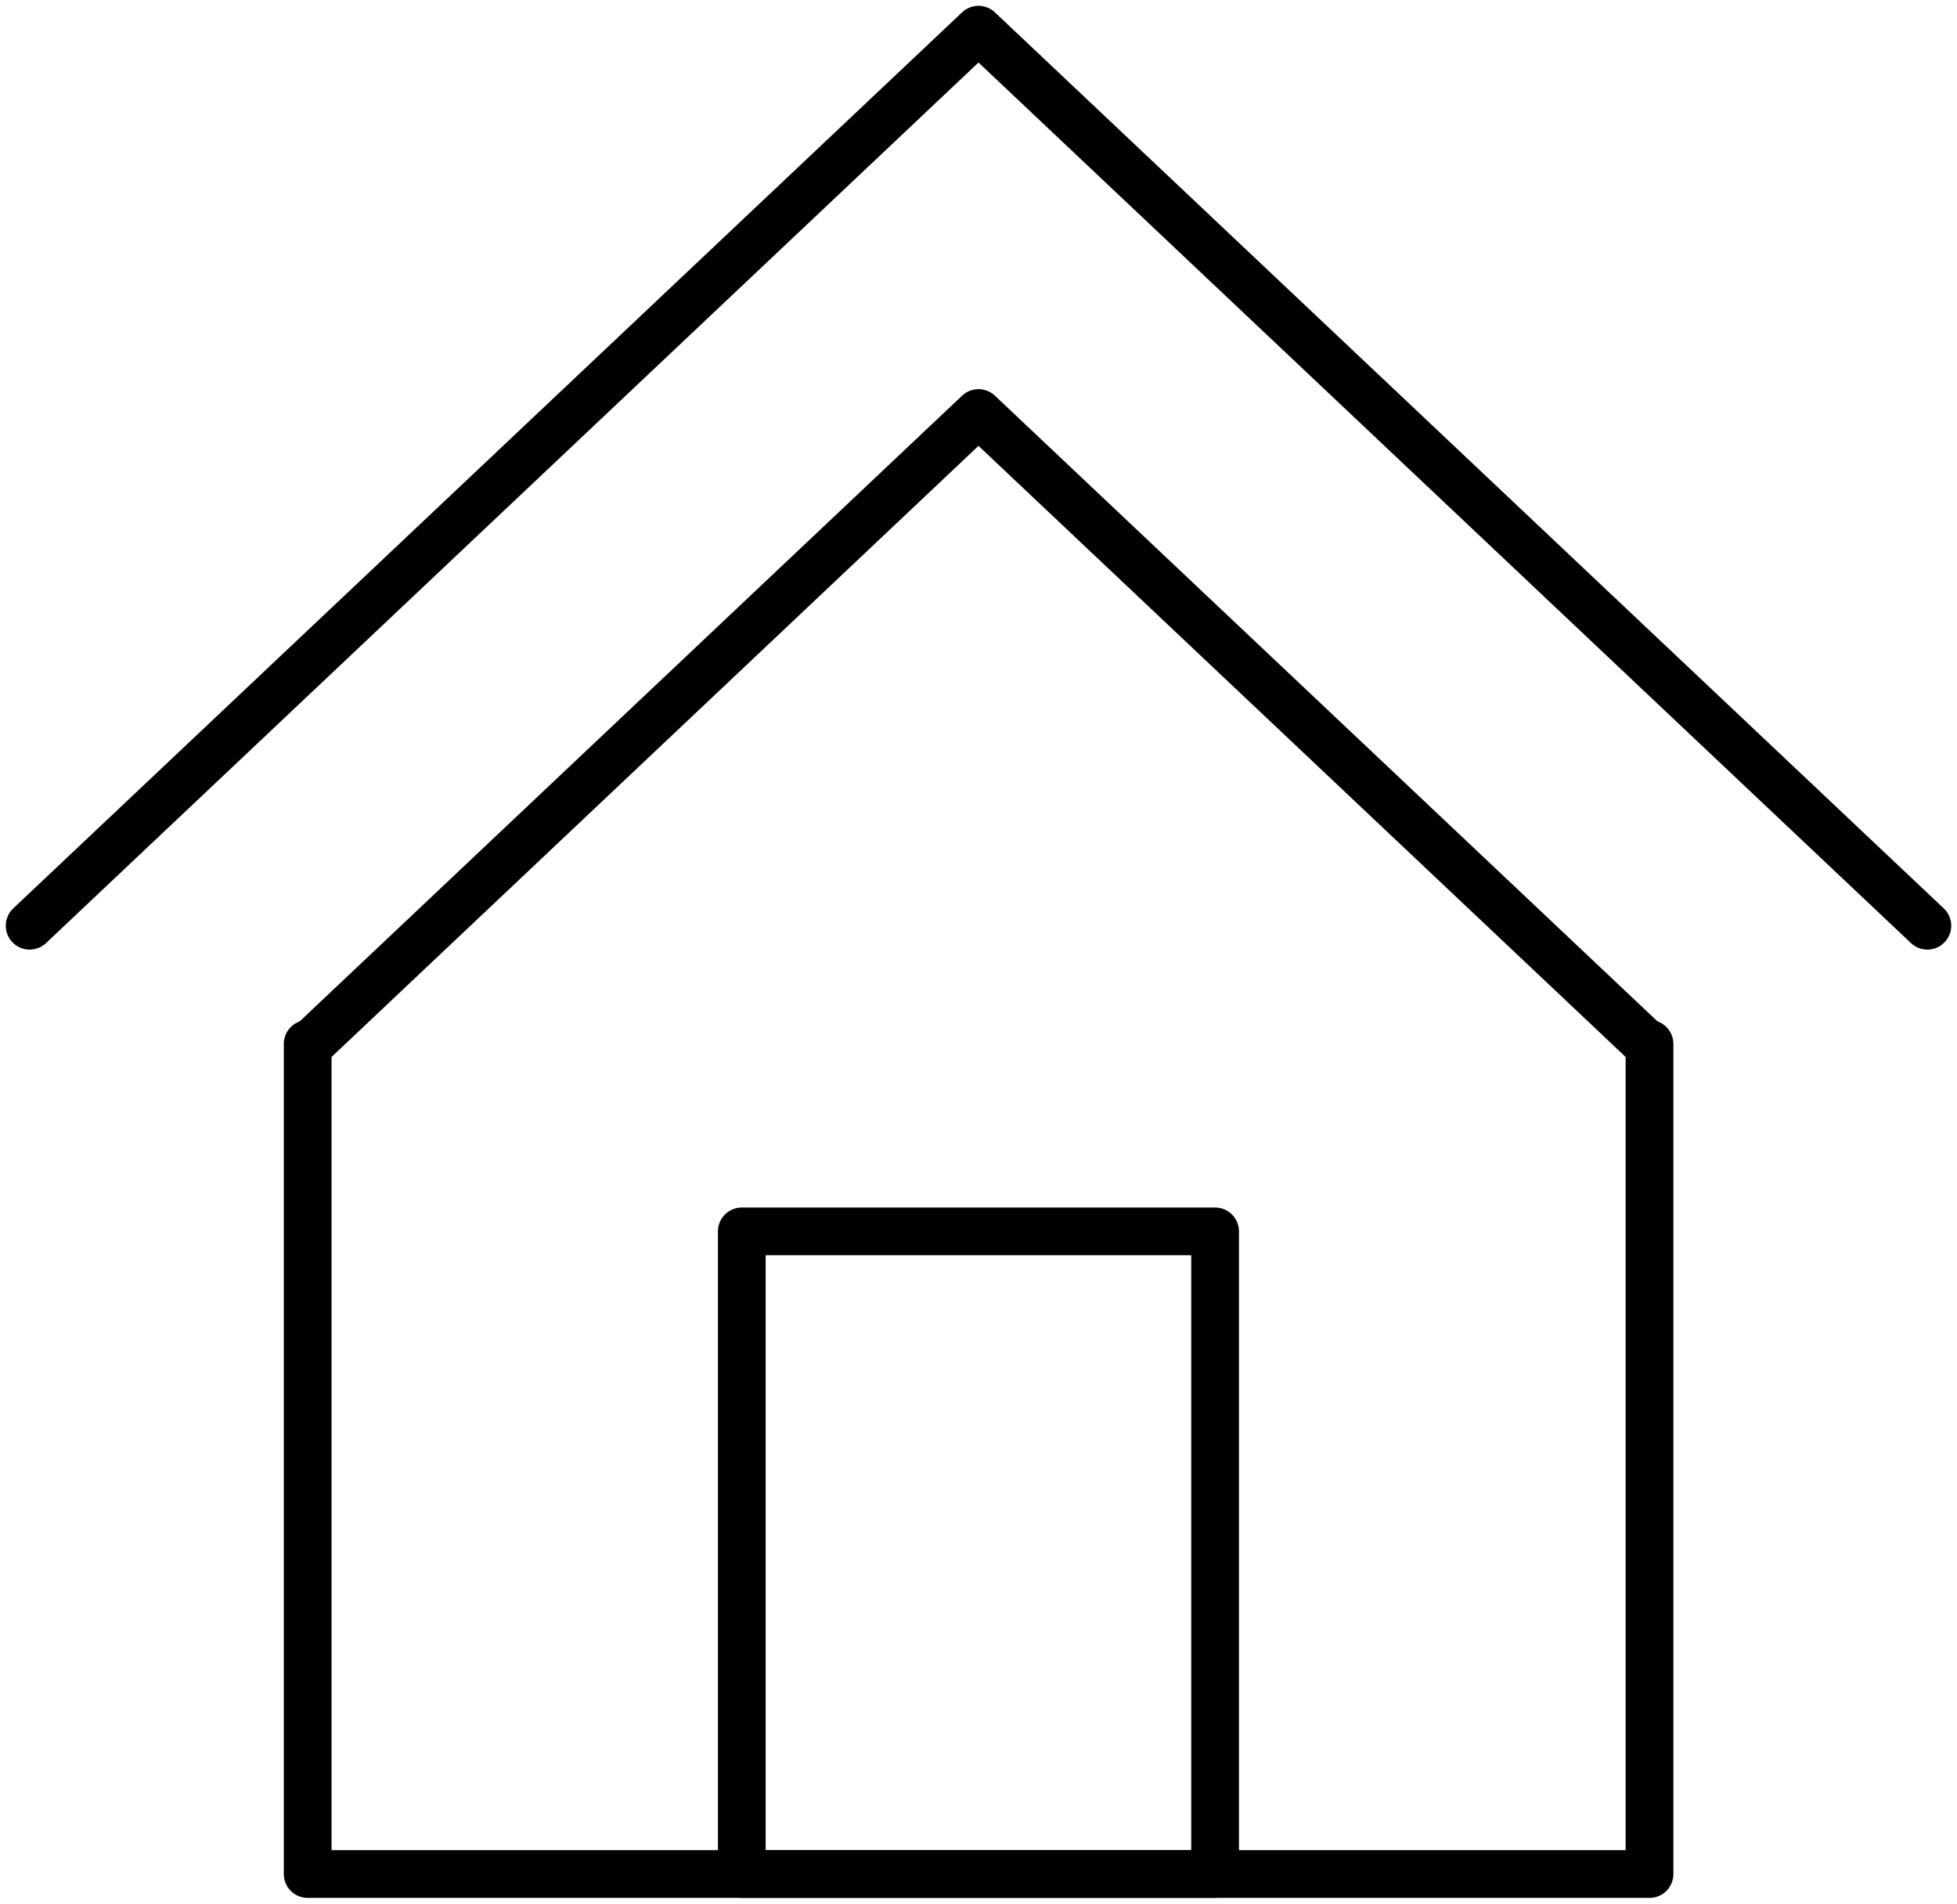
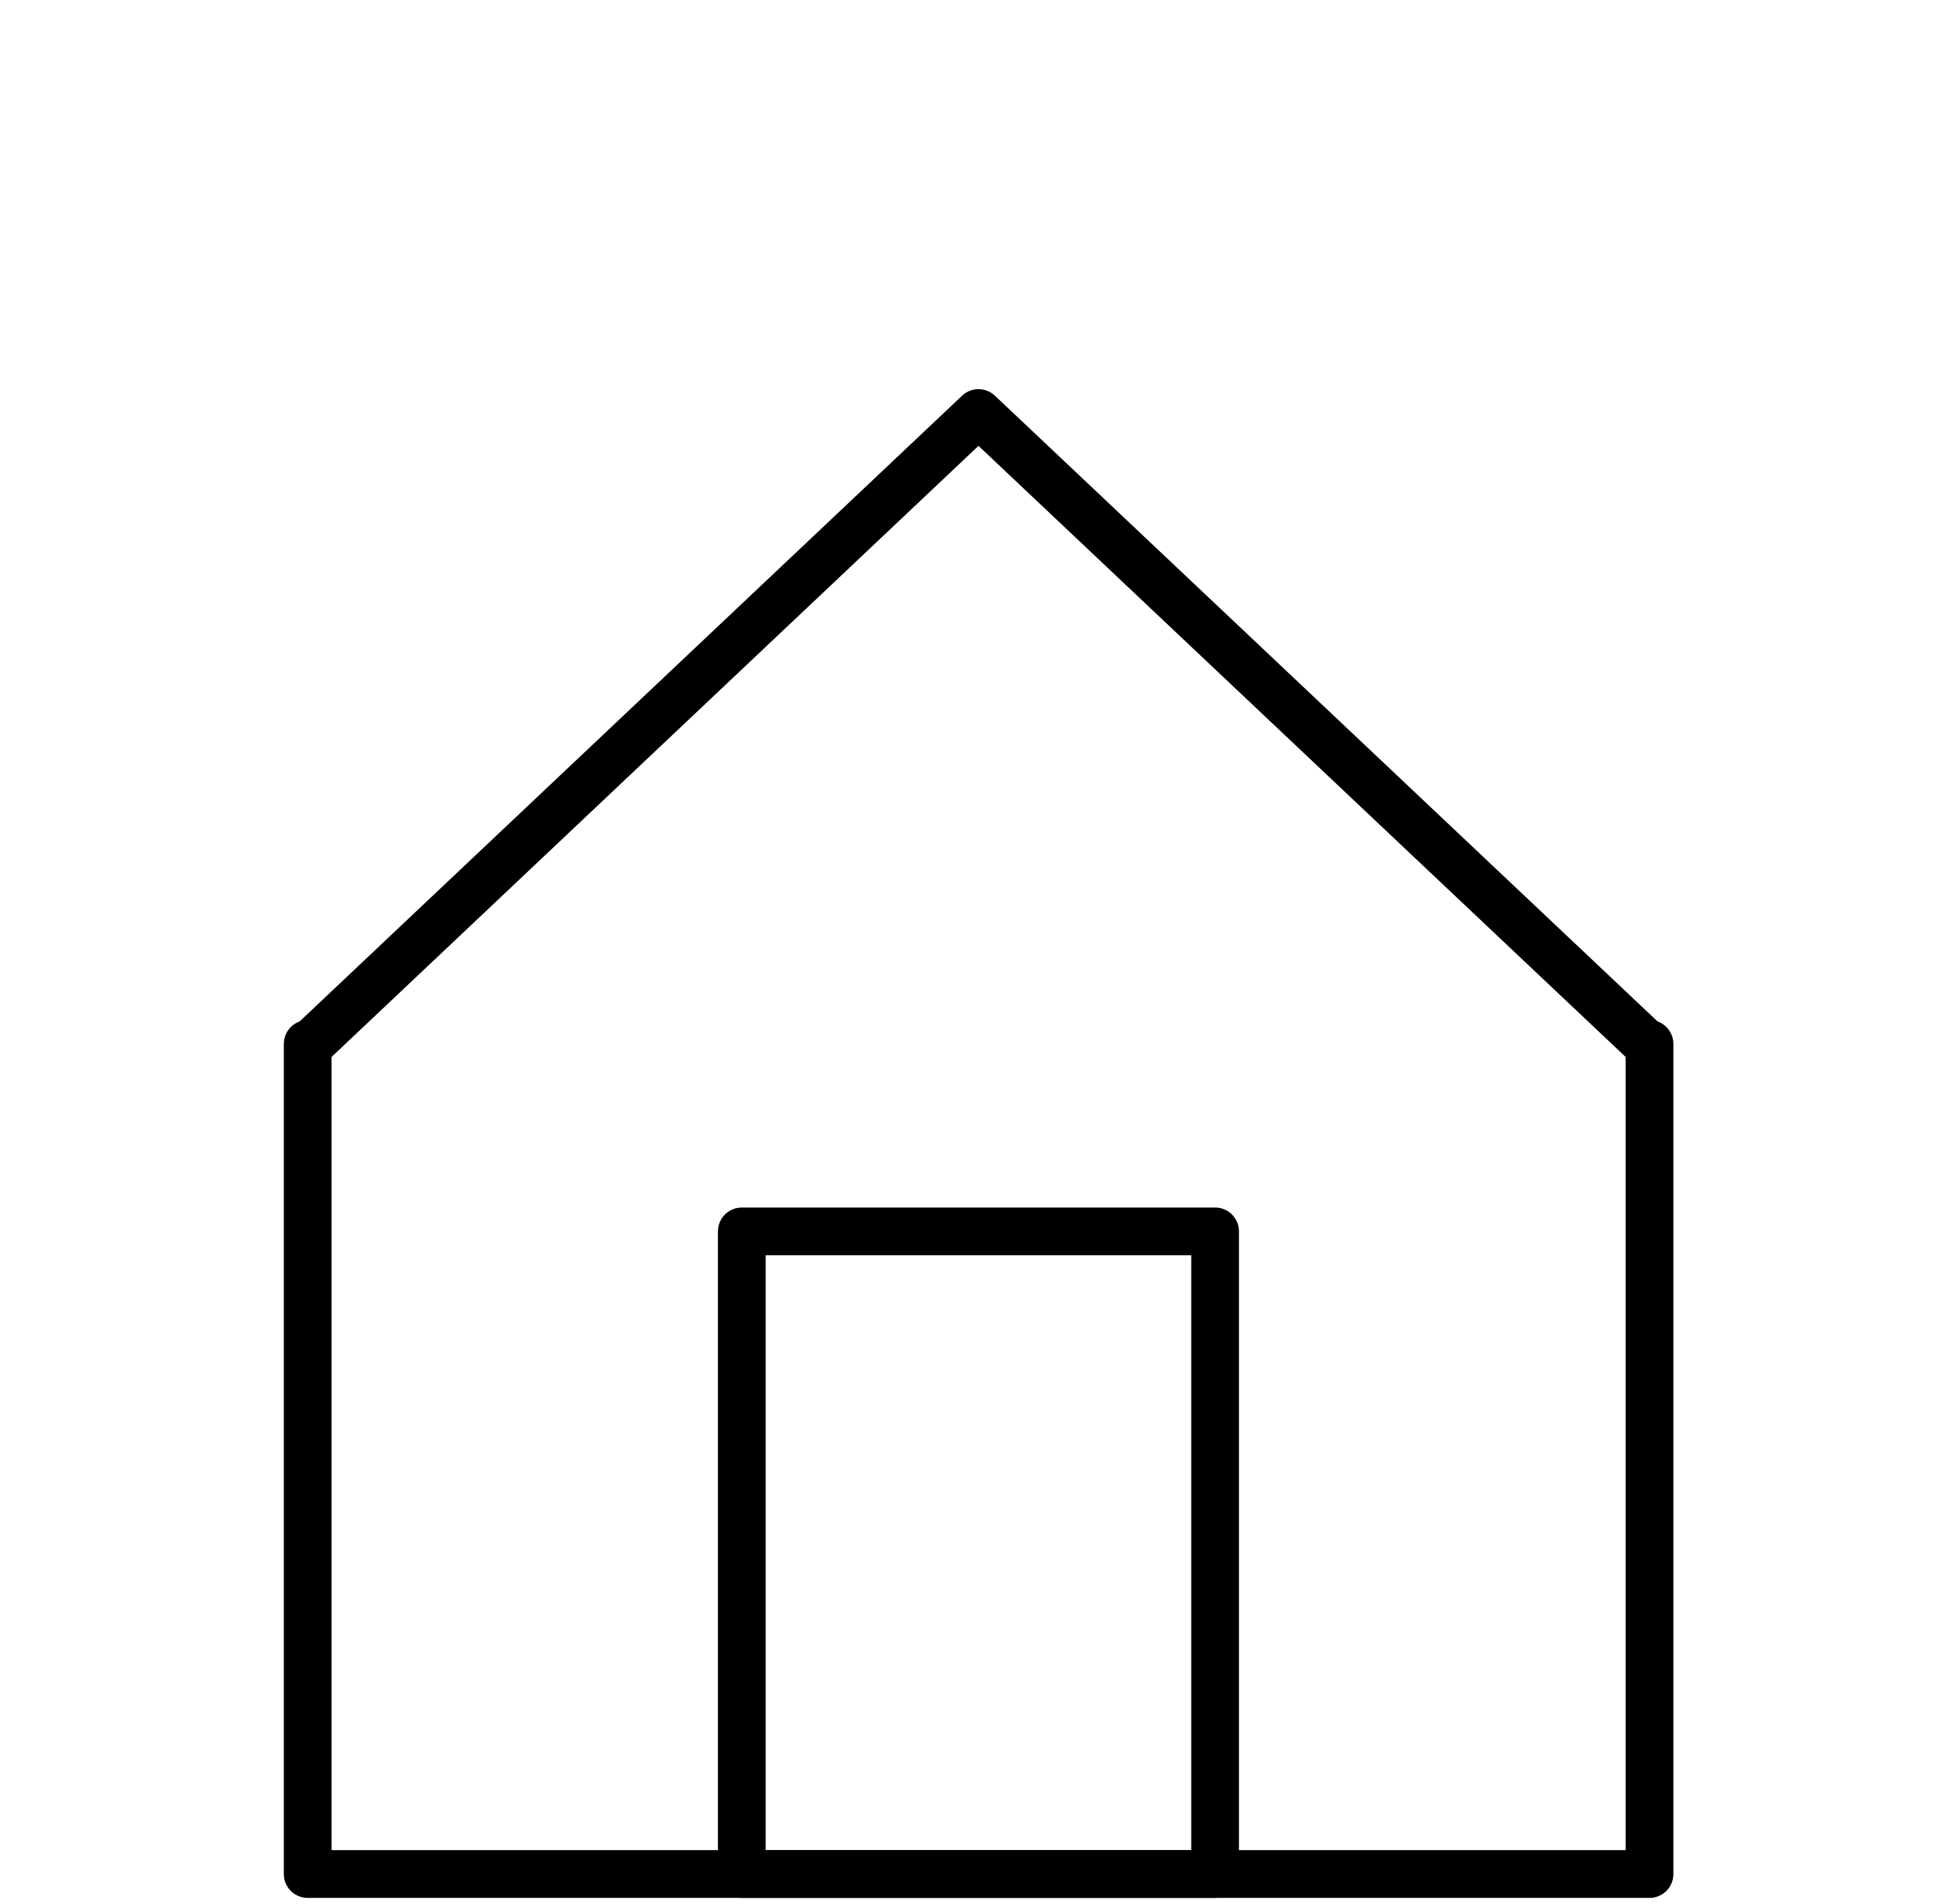
<svg xmlns="http://www.w3.org/2000/svg" width="41" height="39.878" viewBox="0 0 41 39.878">
  <defs>
    <clipPath id="clip-path">
      <rect id="Rectangle_225" data-name="Rectangle 225" width="41" height="39.878" fill="none" stroke="#000" stroke-width="1" />
    </clipPath>
  </defs>
  <g id="Group_573" data-name="Group 573" transform="translate(0 0)">
    <g id="Group_570" data-name="Group 570" transform="translate(0 0)">
      <g id="Group_569" data-name="Group 569" clip-path="url(#clip-path)">
        <path id="Path_95" data-name="Path 95" d="M33.3,17.6V34.989H5.188V17.6" transform="translate(1.258 4.268)" fill="none" stroke="#000" stroke-linecap="round" stroke-linejoin="round" stroke-width="1" />
      </g>
    </g>
    <path id="Path_96" data-name="Path 96" d="M5.21,20.212,19.237,6.964,33.268,20.212" transform="translate(1.263 1.688)" fill="none" stroke="#000" stroke-linecap="round" stroke-linejoin="round" stroke-width="1" />
    <g id="Group_572" data-name="Group 572" transform="translate(0 0)">
      <g id="Group_571" data-name="Group 571" clip-path="url(#clip-path)">
-         <path id="Path_97" data-name="Path 97" d="M.5,19.27,20.379.5,40.258,19.27" transform="translate(0.121 0.122)" fill="none" stroke="#000" stroke-linecap="round" stroke-linejoin="round" stroke-width="1" />
        <rect id="Rectangle_226" data-name="Rectangle 226" width="9.916" height="13.462" transform="translate(15.541 25.795)" fill="none" stroke="#000" stroke-linecap="round" stroke-linejoin="round" stroke-width="1" />
      </g>
    </g>
  </g>
</svg>